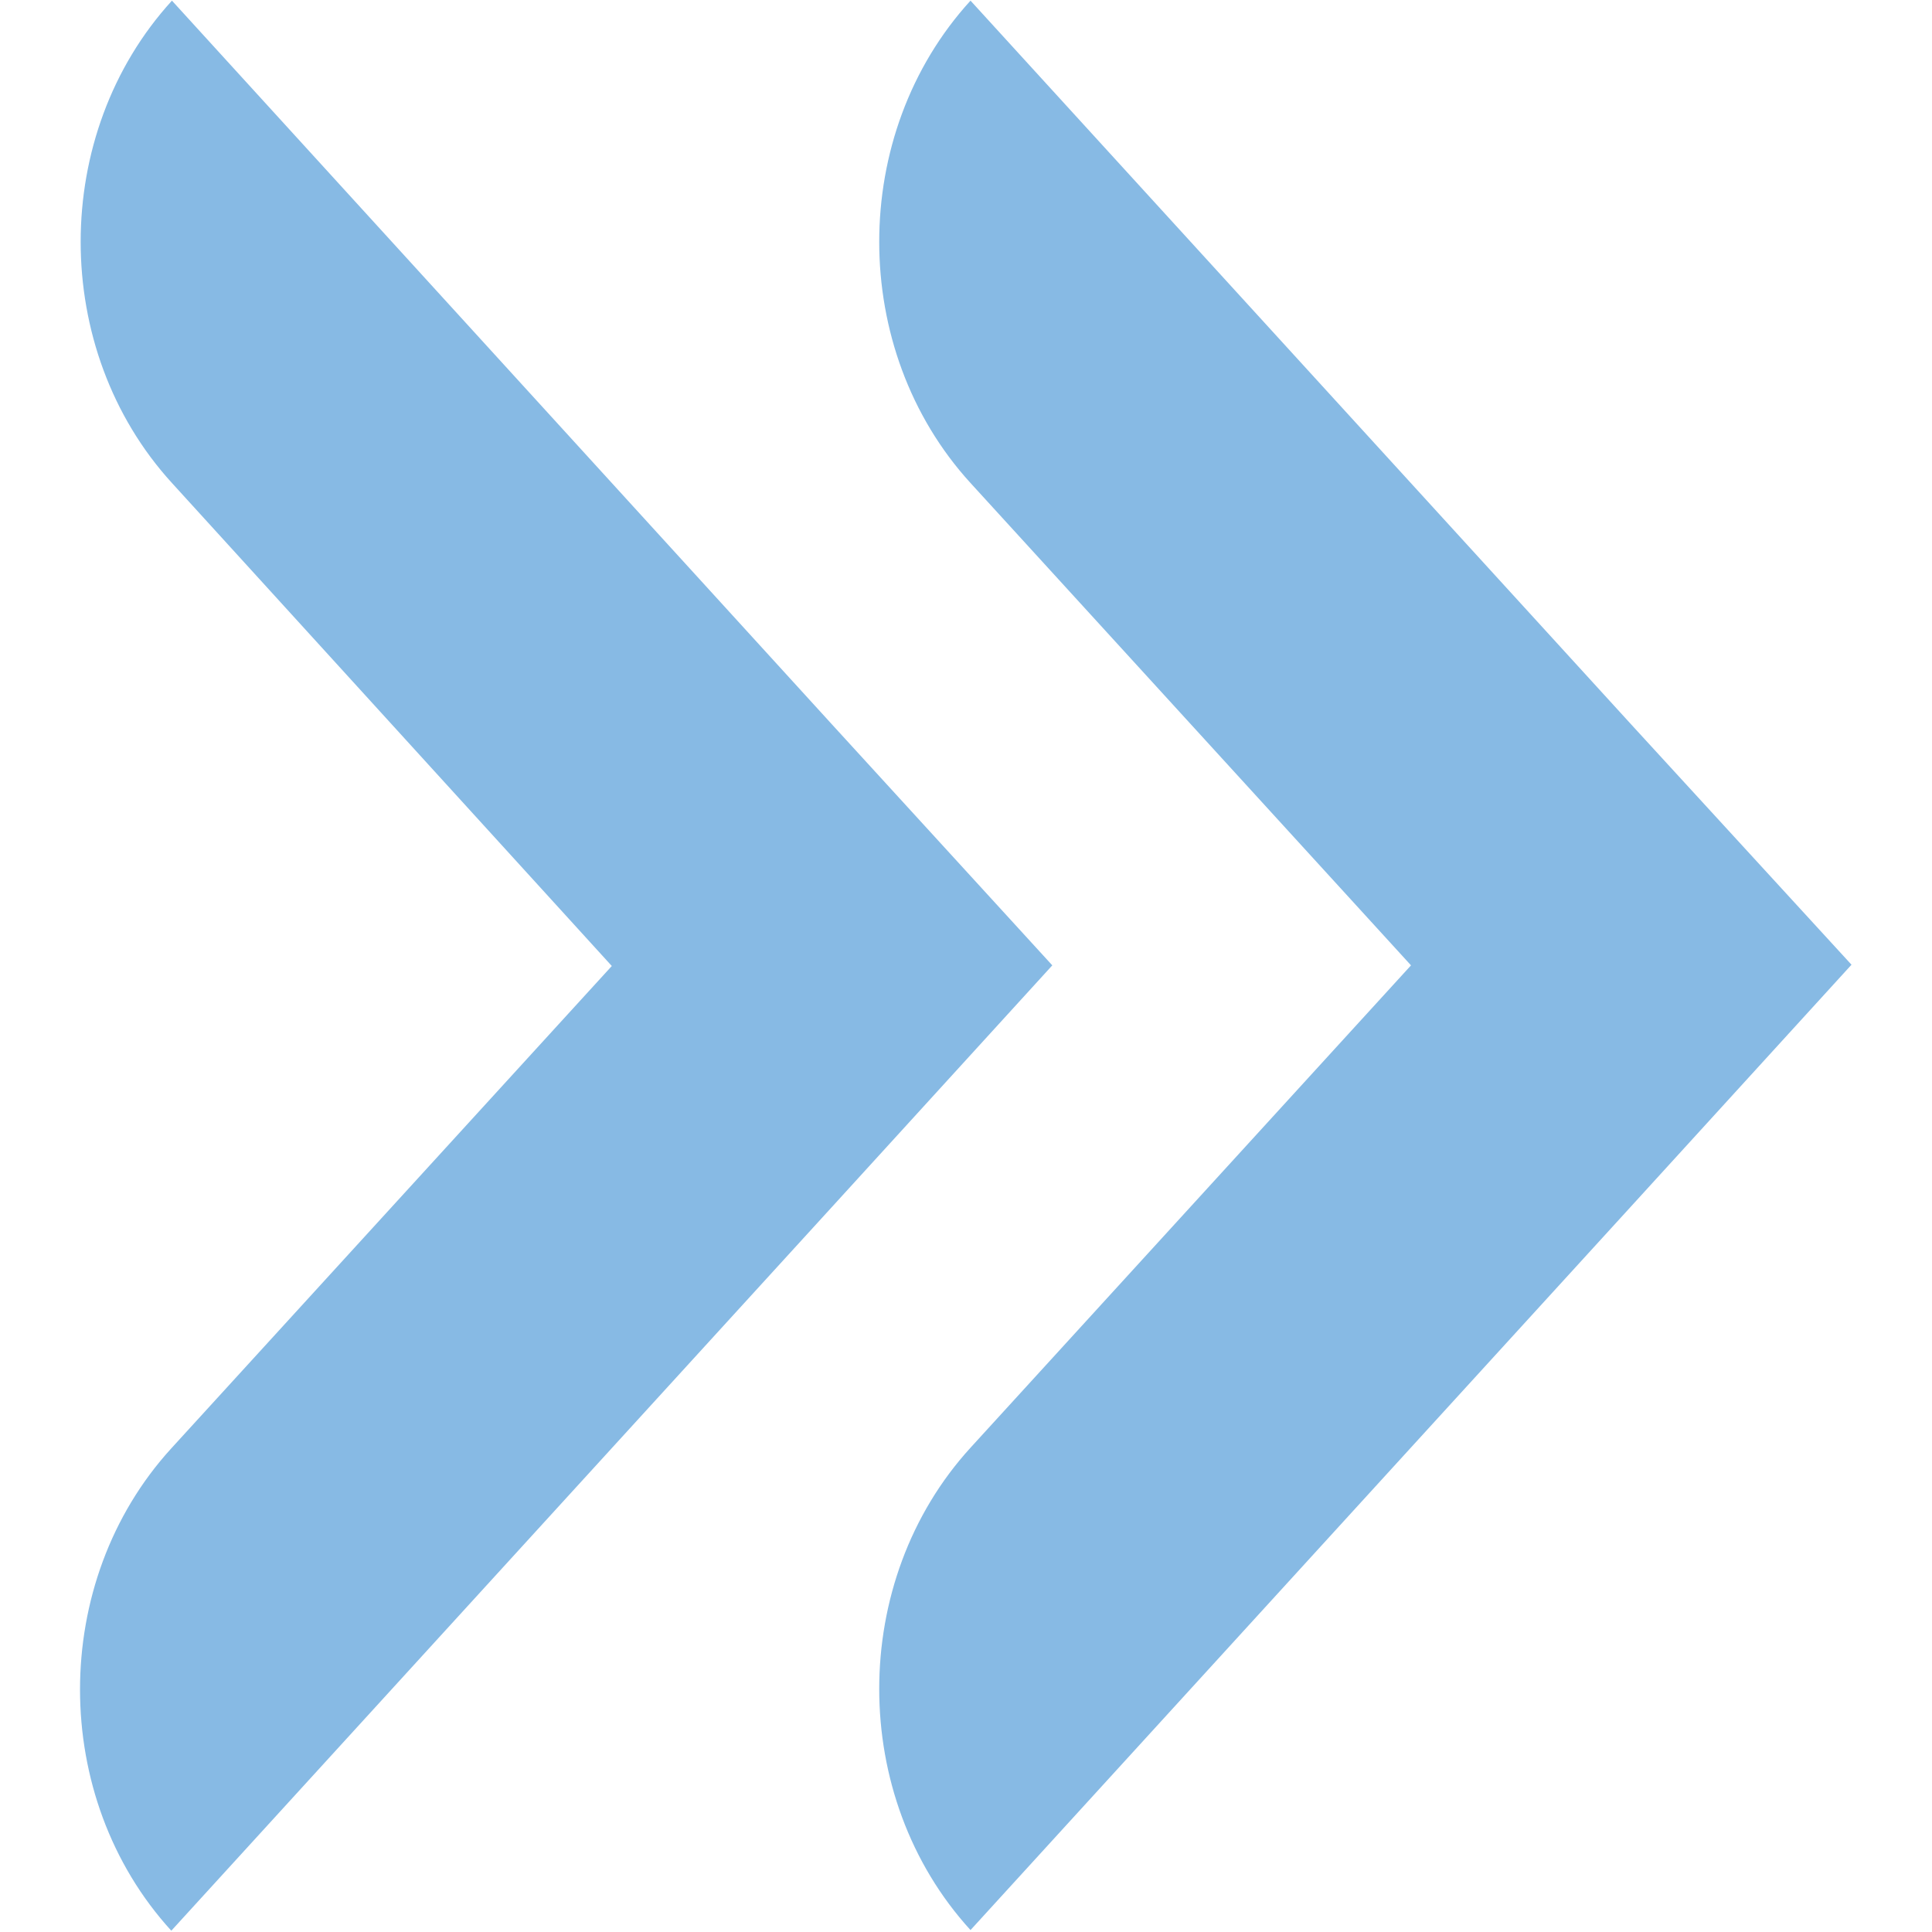
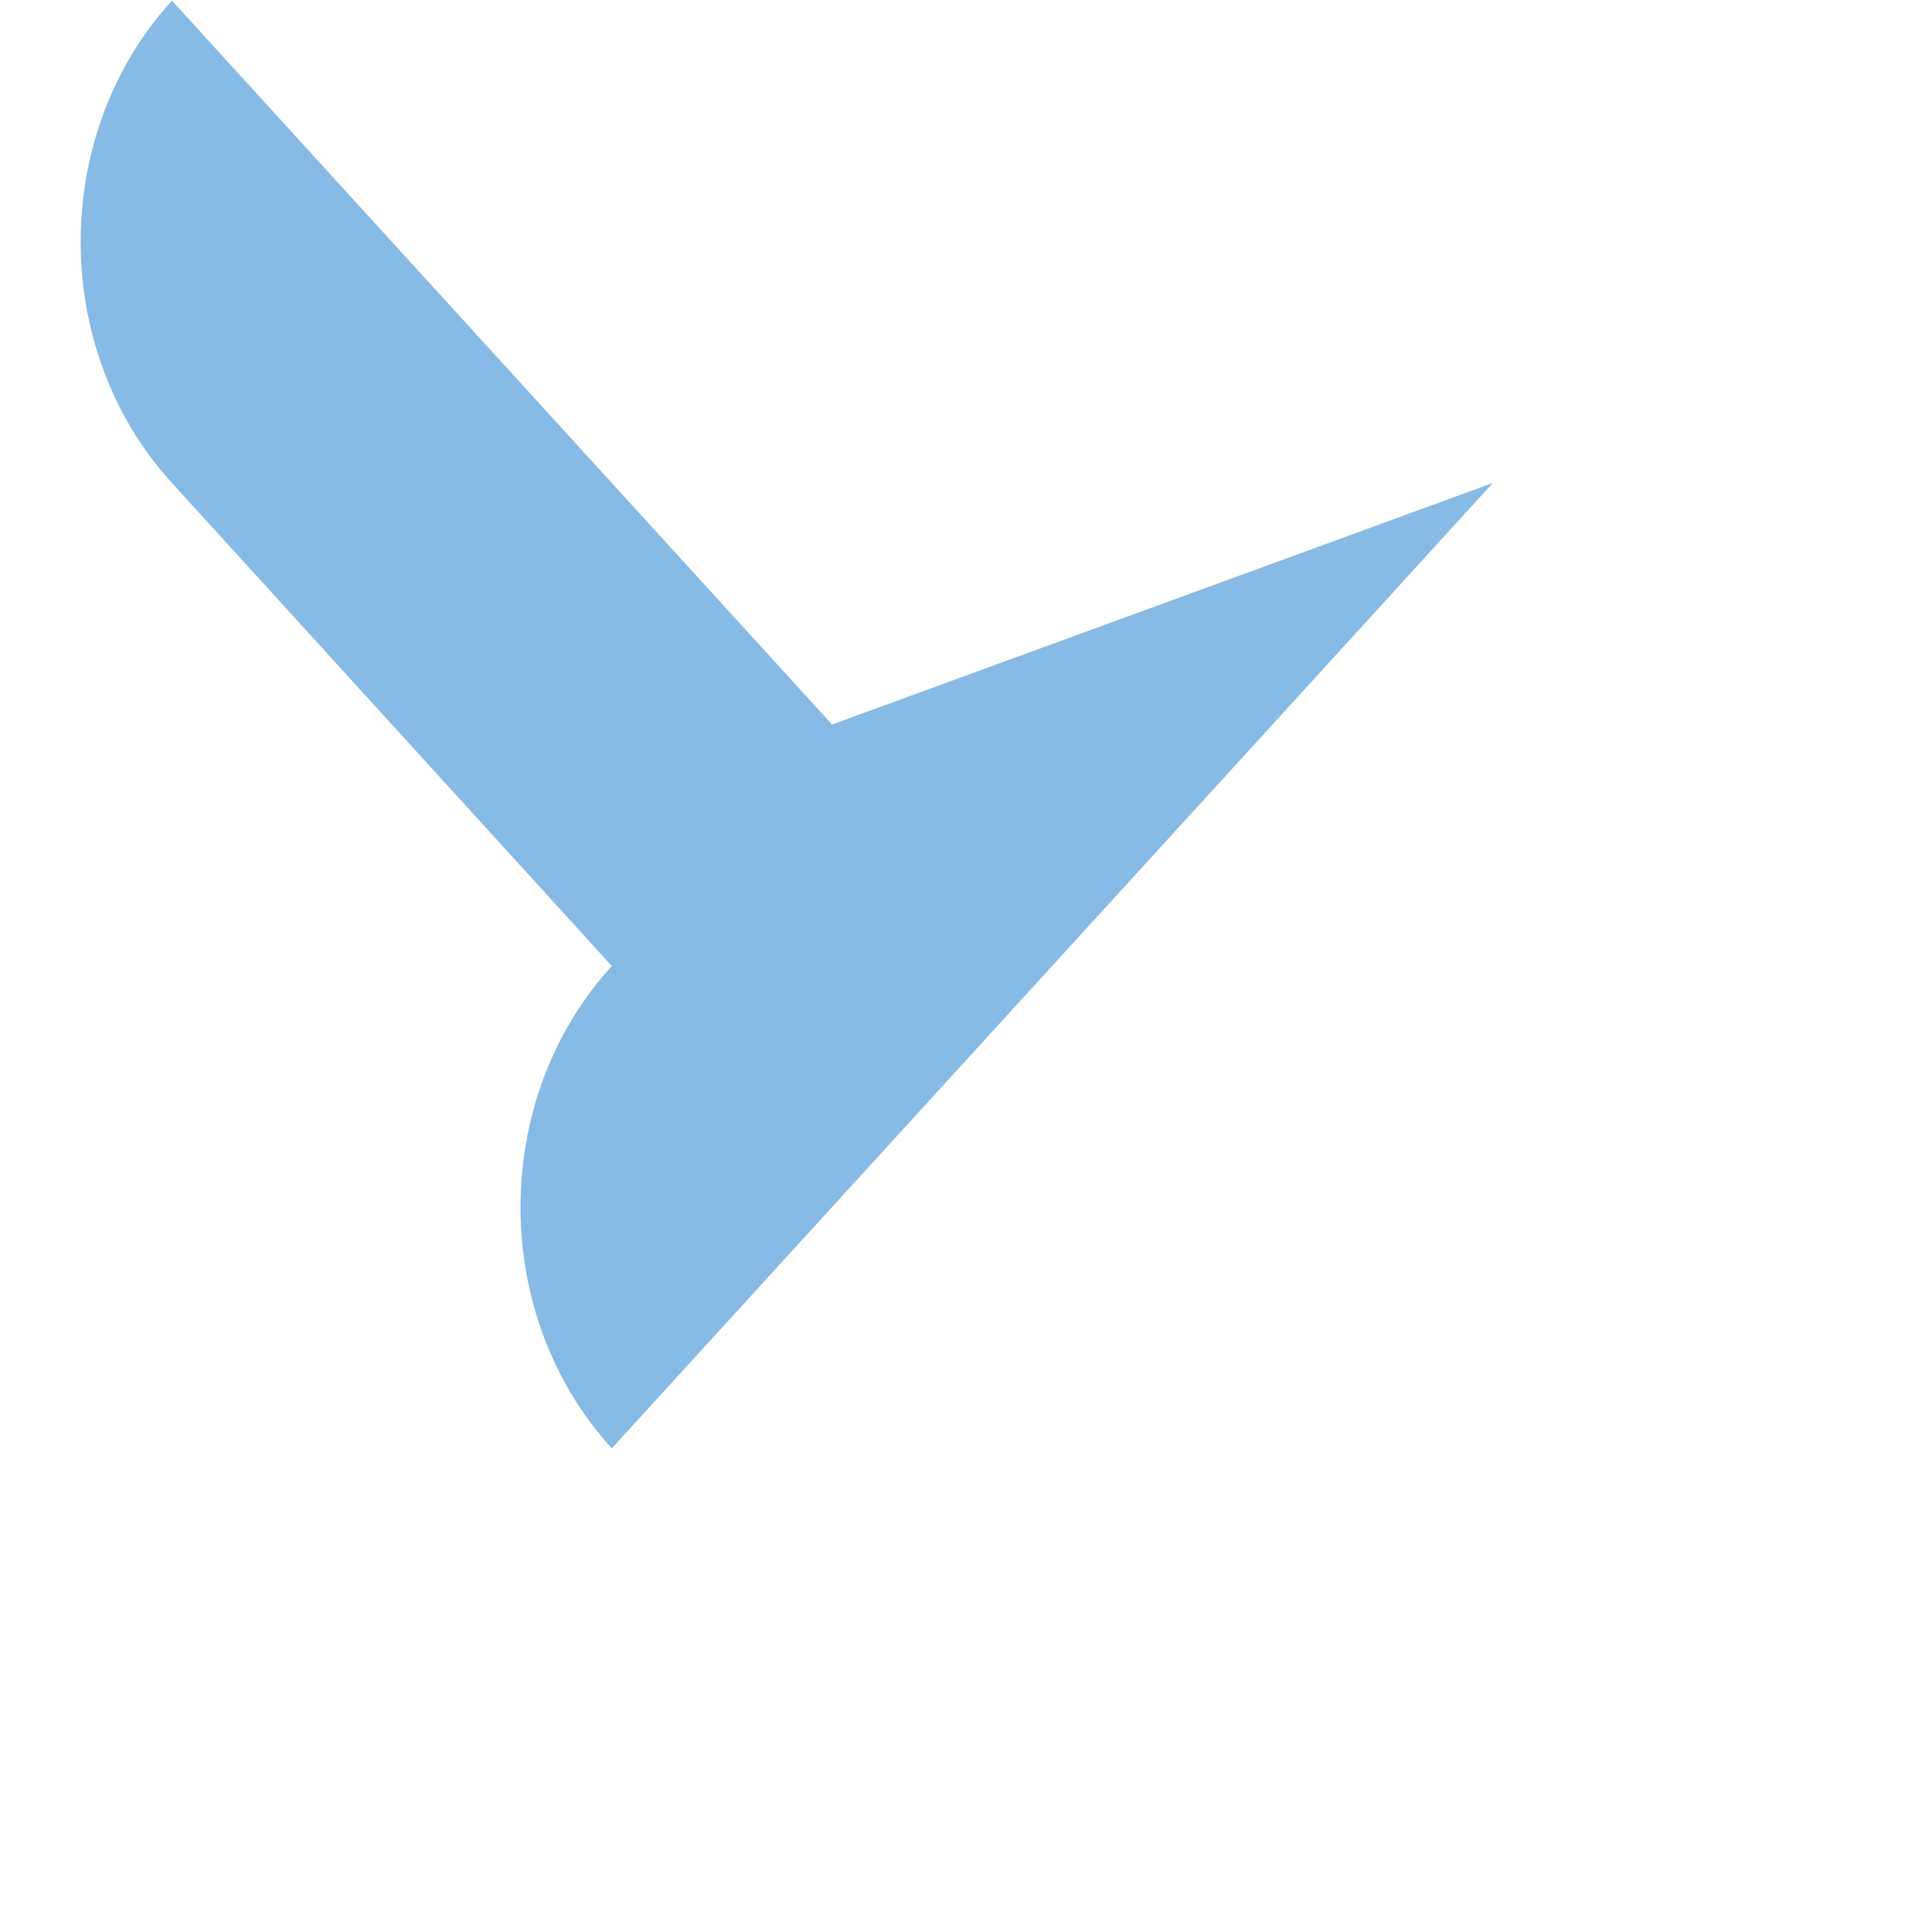
<svg xmlns="http://www.w3.org/2000/svg" version="1.1" id="Livello_1" x="0px" y="0px" viewBox="0 0 300 300" style="enable-background:new 0 0 300 300;" xml:space="preserve">
  <style type="text/css">
	.st0{fill:#87BAE4;}
</style>
  <g id="XMLID_3474_">
-     <path id="XMLID_3477_" class="st0" d="M129.2,112.5L26.7,0.1c-18.9,20.7-18.9,54.2,0,74.9L95,150l-68.4,74.9   c-18.9,20.7-18.9,54.2,0,74.9l102.6-112.4l34.2-37.5L129.2,112.5z" />
-     <path id="XMLID_3476_" class="st0" d="M253.3,112.5L150.7,0.1c-18.9,20.7-18.9,54.2,0,74.9l68.4,74.9l-68.4,74.9   c-18.9,20.7-18.9,54.2,0,74.9l102.6-112.4l34.2-37.5L253.3,112.5z" />
+     <path id="XMLID_3477_" class="st0" d="M129.2,112.5L26.7,0.1c-18.9,20.7-18.9,54.2,0,74.9L95,150c-18.9,20.7-18.9,54.2,0,74.9l102.6-112.4l34.2-37.5L129.2,112.5z" />
  </g>
</svg>